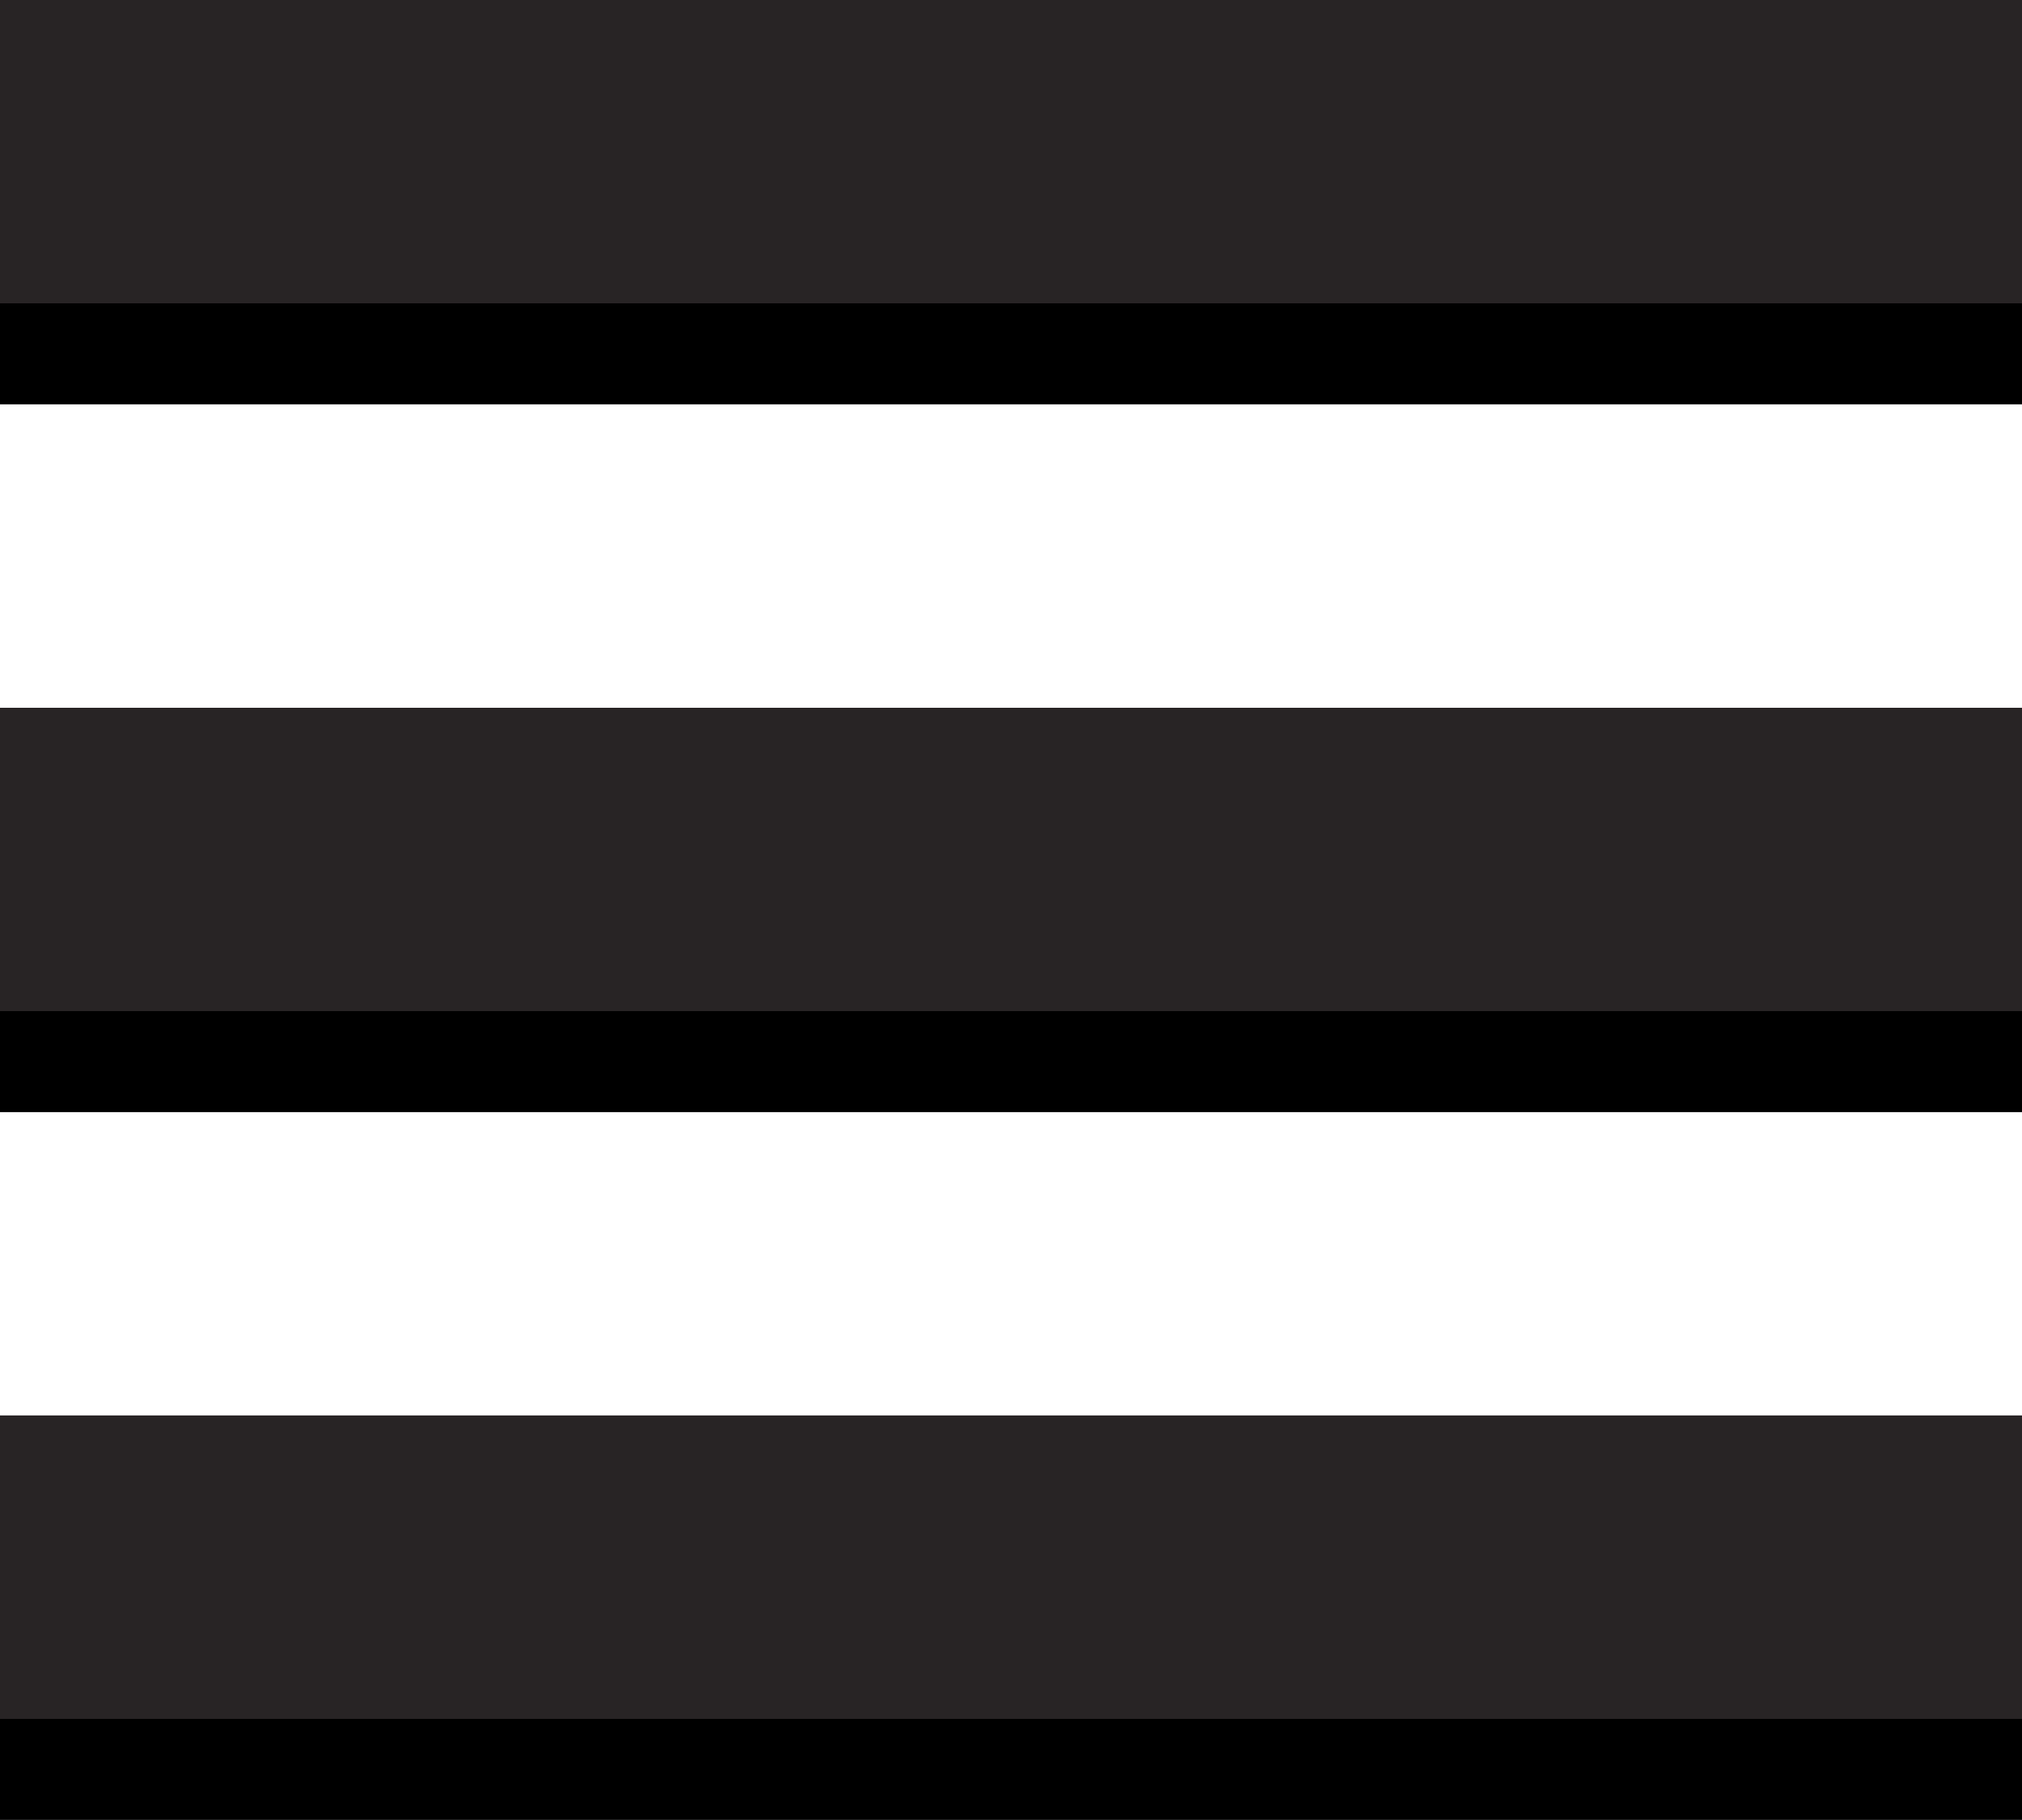
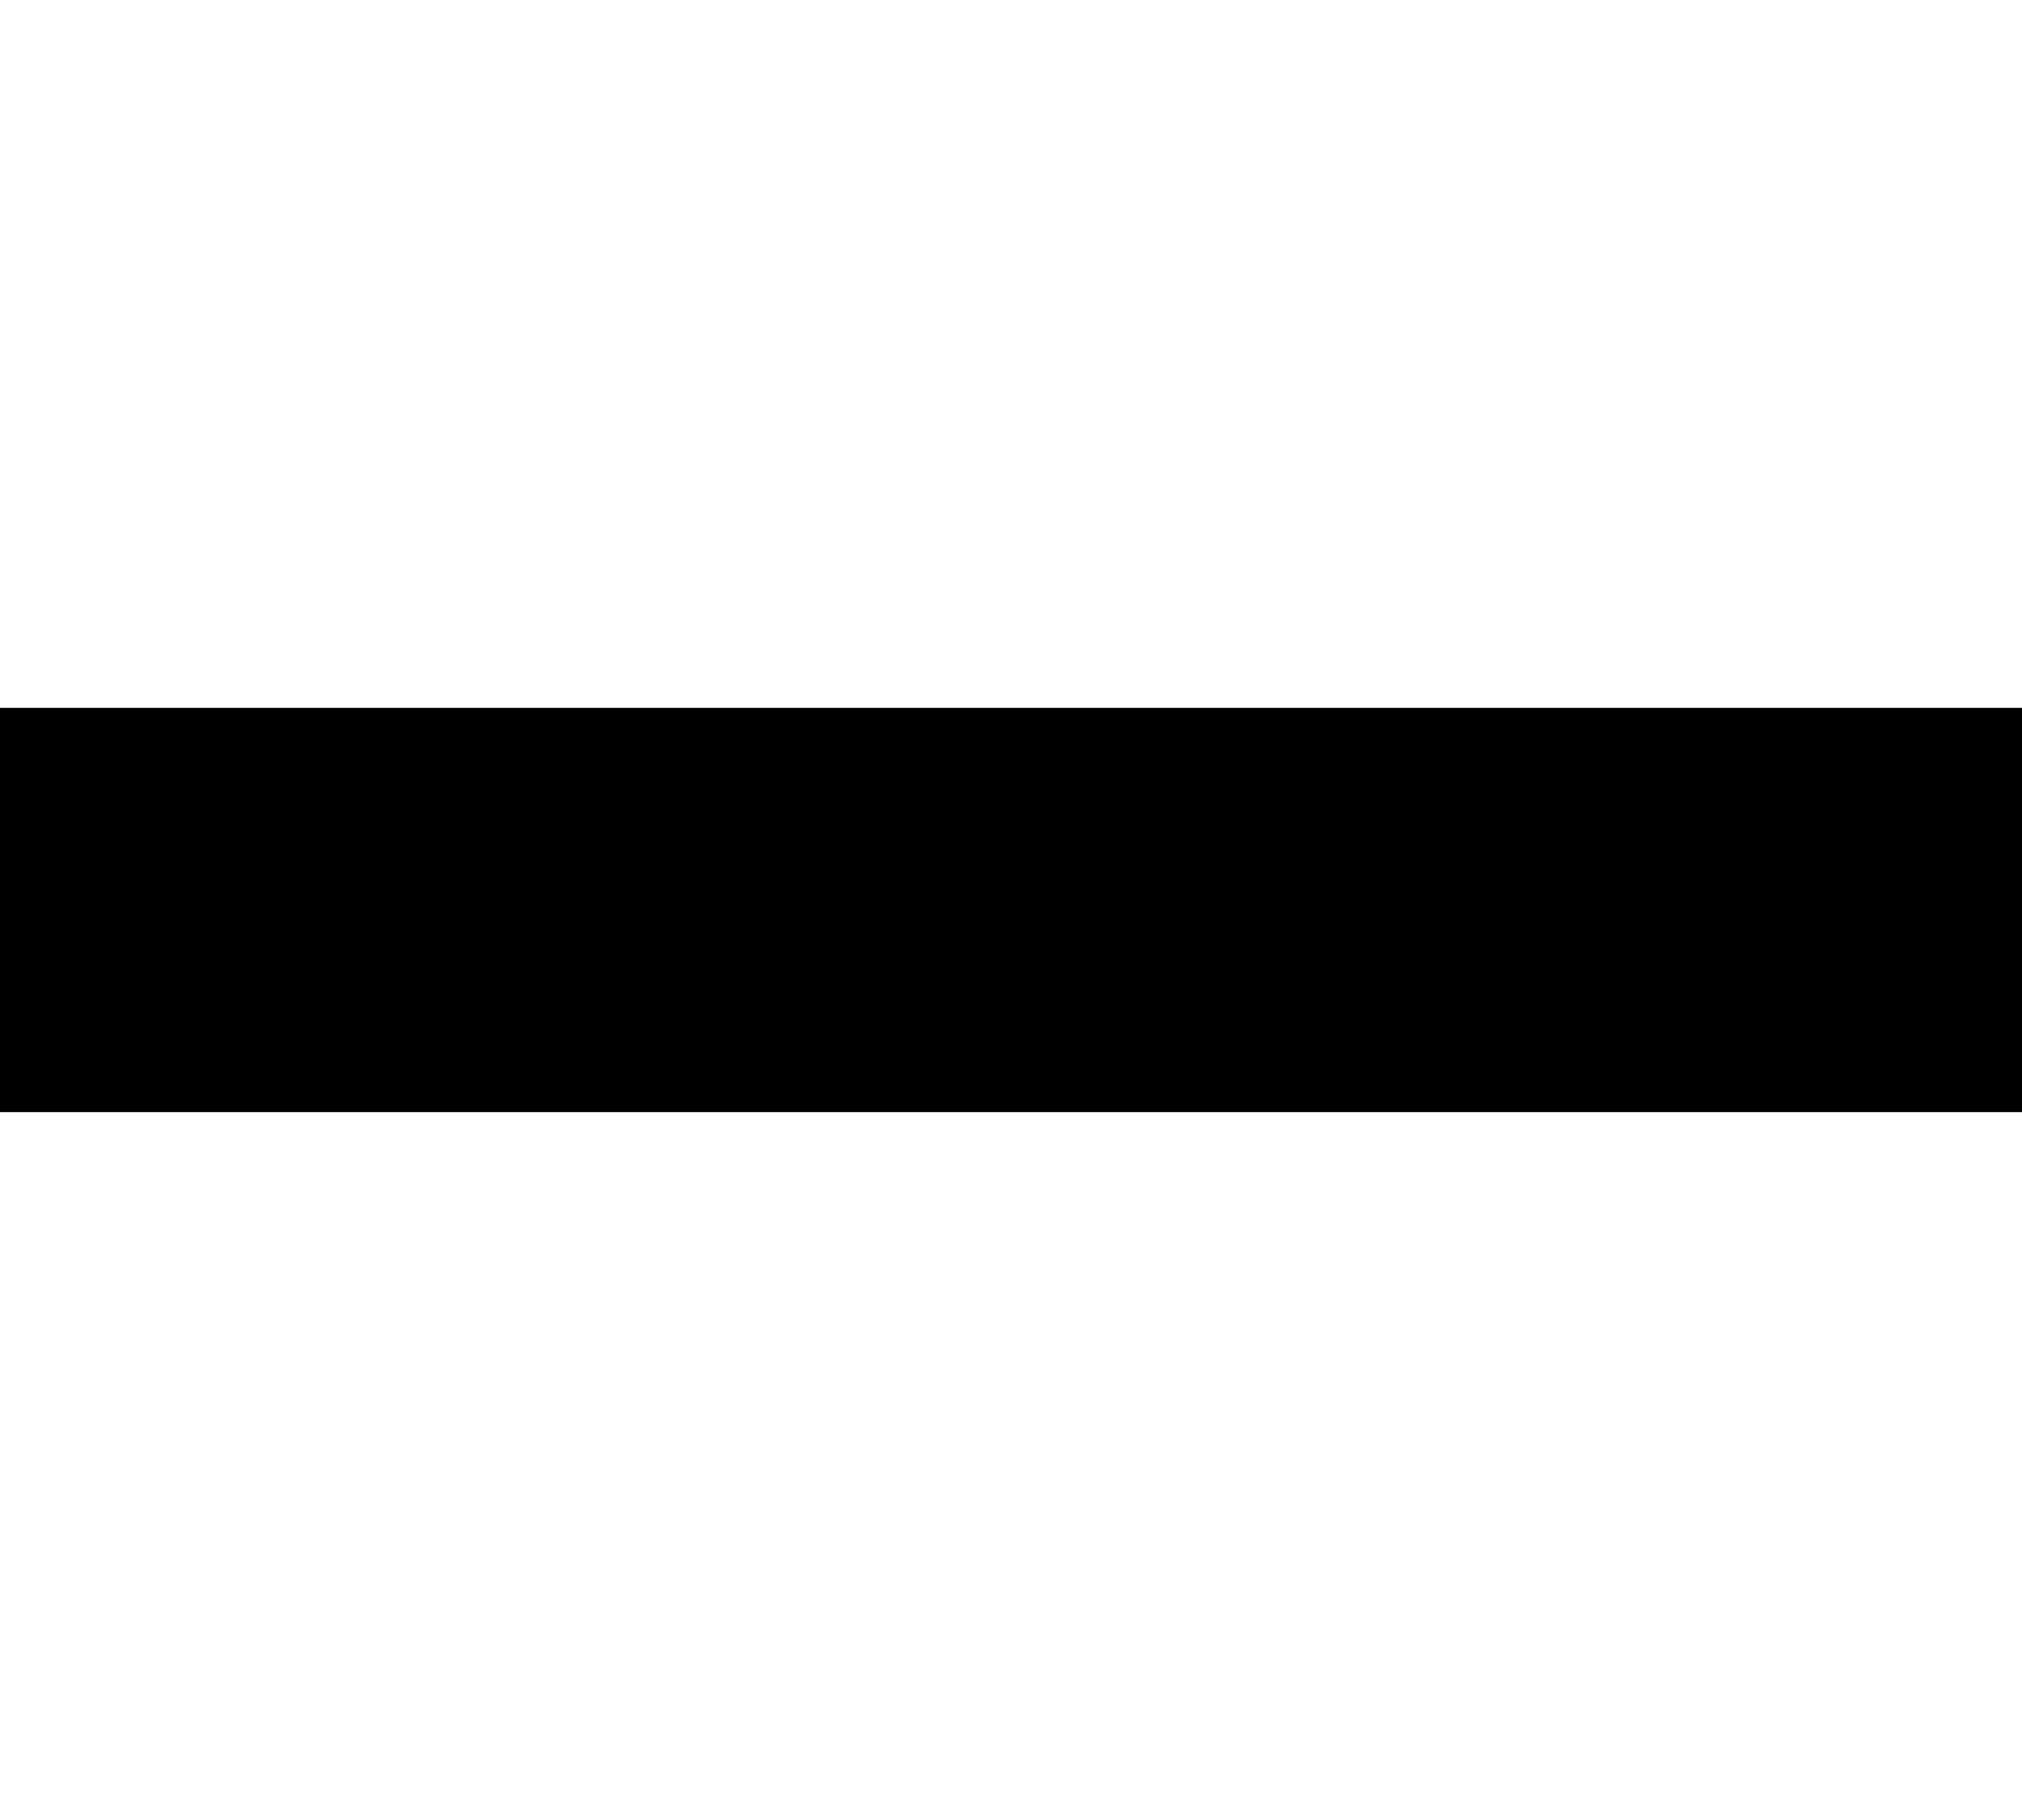
<svg xmlns="http://www.w3.org/2000/svg" version="1.1" id="Layer_1" x="0px" y="0px" width="20px" height="17.999px" viewBox="0 0 20 17.999" enable-background="new 0 0 20 17.999" xml:space="preserve">
  <g>
-     <rect y="0.001" width="20" height="3.998" />
    <rect y="7.001" width="20" height="3.998" />
-     <rect y="13.999" width="20" height="4" />
-     <rect fill="#282425" width="20" height="3" />
-     <rect y="14" fill="#282425" width="20" height="3" />
-     <rect y="7" fill="#282425" width="20" height="3" />
  </g>
</svg>